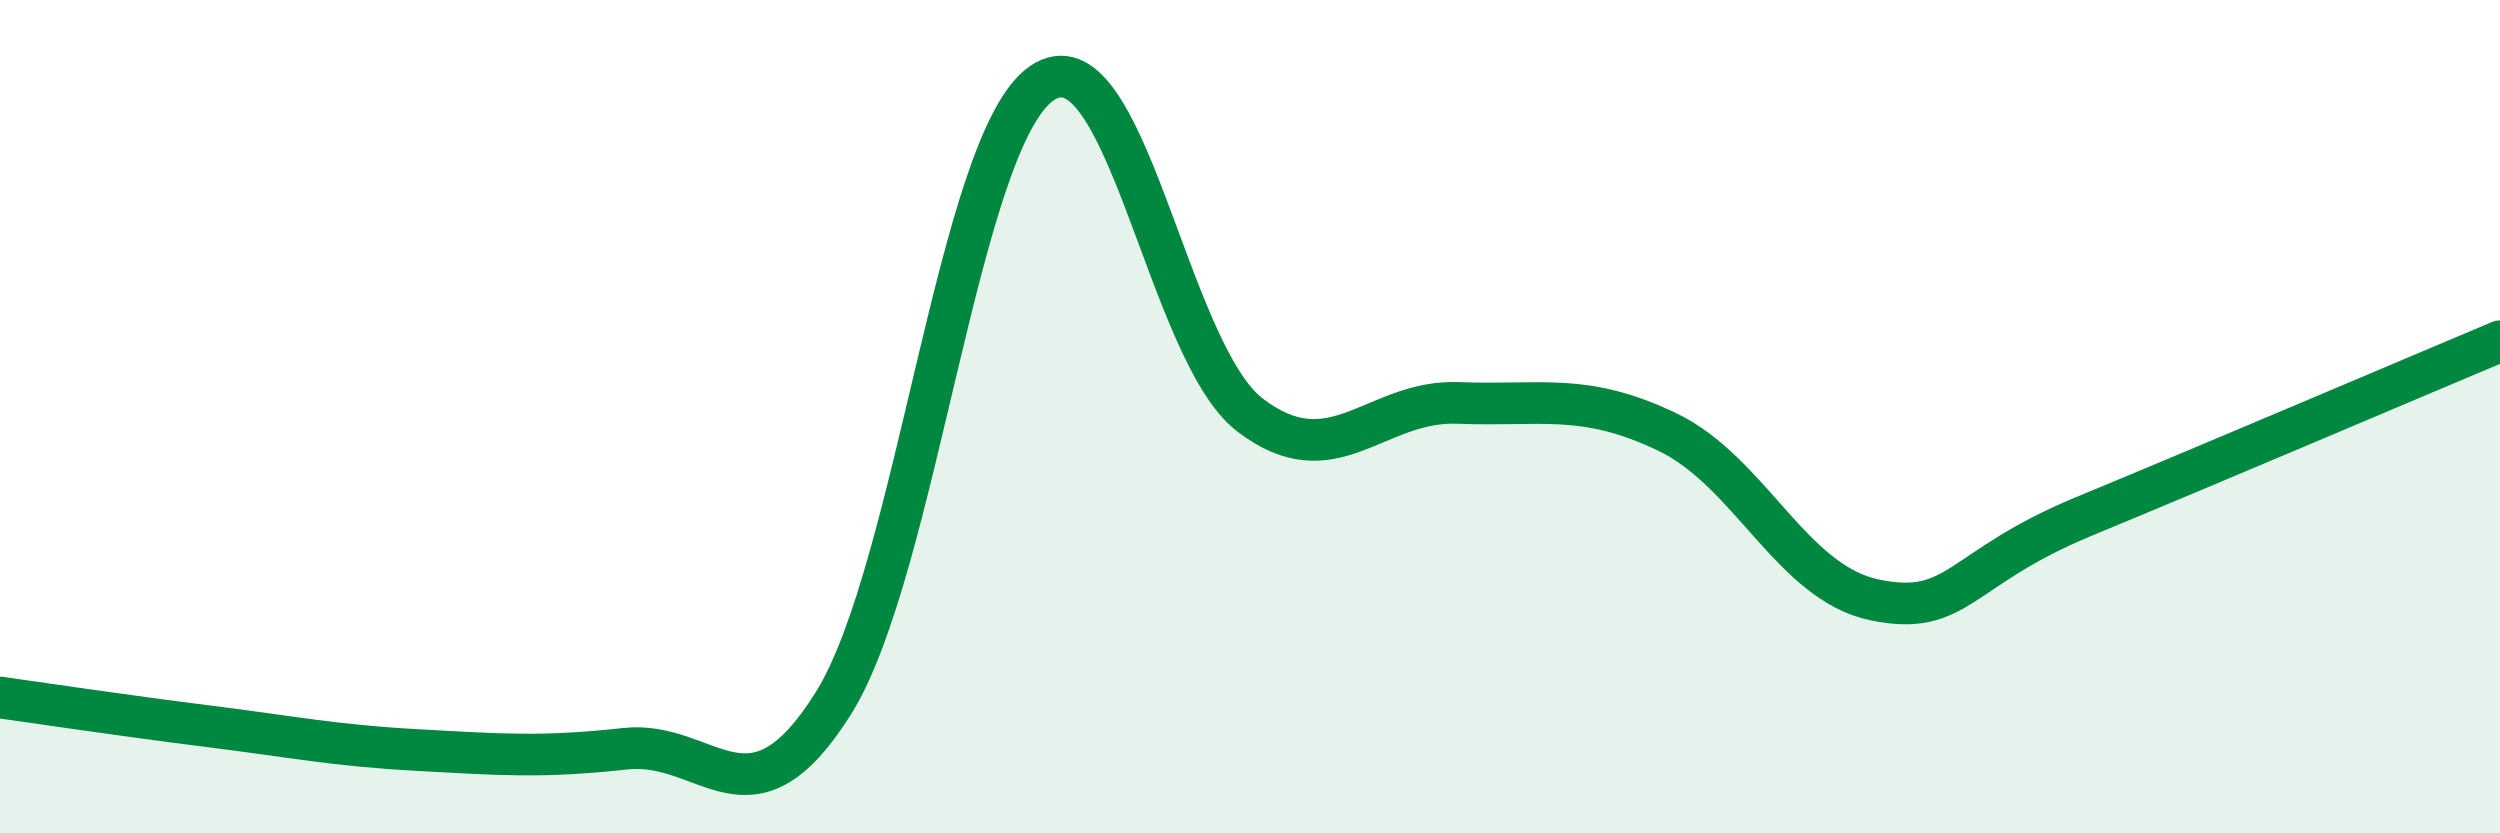
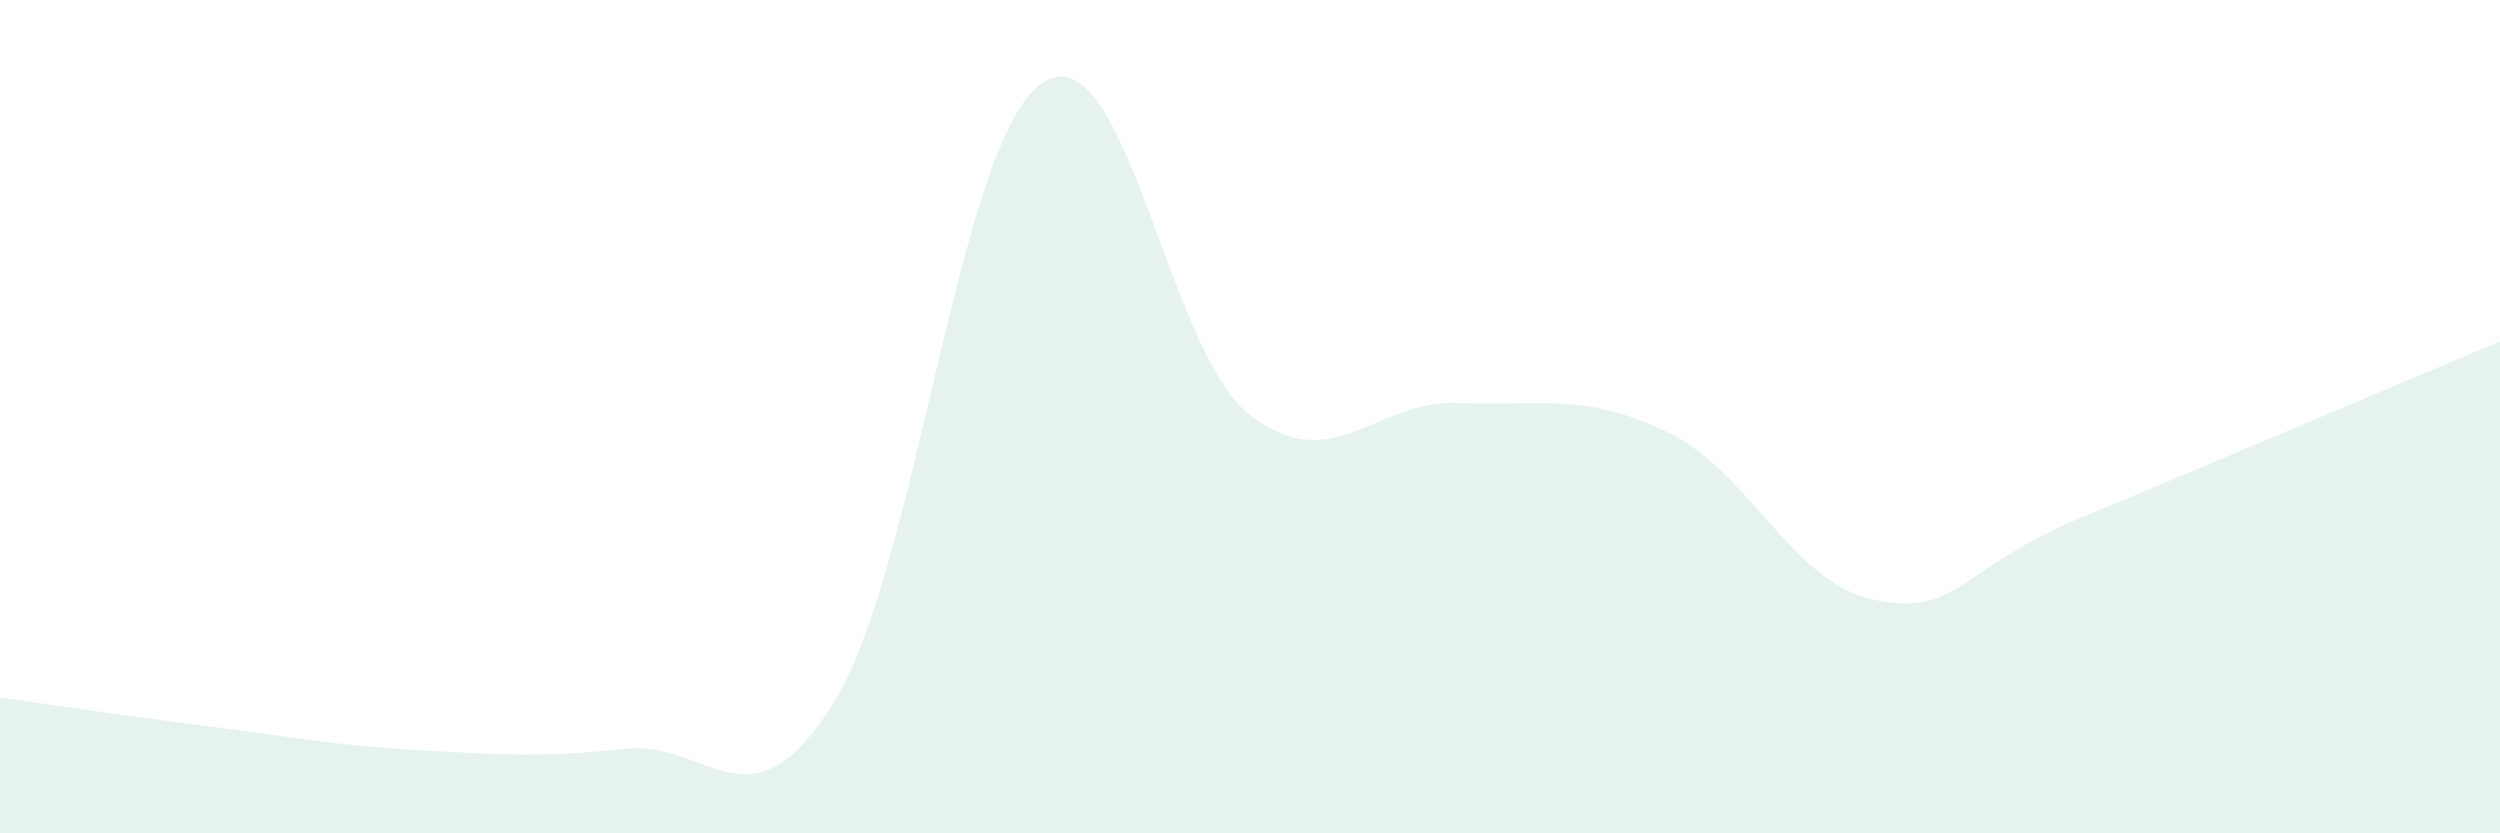
<svg xmlns="http://www.w3.org/2000/svg" width="60" height="20" viewBox="0 0 60 20">
  <path d="M 0,16.74 C 1,16.88 3,17.18 5,17.43 C 7,17.68 8,17.89 10,18 C 12,18.11 13,18.19 15,17.97 C 17,17.75 18,20.07 20,16.88 C 22,13.69 23,3.38 25,2 C 27,0.62 28,8.43 30,9.96 C 32,11.49 33,9.59 35,9.67 C 37,9.75 38,9.41 40,10.36 C 42,11.31 43,13.99 45,14.4 C 47,14.81 47,13.64 50,12.4 C 53,11.16 58,9.03 60,8.19L60 20L0 20Z" fill="#008740" opacity="0.1" stroke-linecap="round" stroke-linejoin="round" />
-   <path d="M 0,16.74 C 1,16.88 3,17.18 5,17.43 C 7,17.68 8,17.89 10,18 C 12,18.11 13,18.19 15,17.97 C 17,17.75 18,20.07 20,16.88 C 22,13.69 23,3.38 25,2 C 27,0.62 28,8.43 30,9.96 C 32,11.49 33,9.59 35,9.67 C 37,9.75 38,9.41 40,10.36 C 42,11.31 43,13.99 45,14.4 C 47,14.81 47,13.64 50,12.4 C 53,11.16 58,9.03 60,8.19" stroke="#008740" stroke-width="1" fill="none" stroke-linecap="round" stroke-linejoin="round" />
</svg>